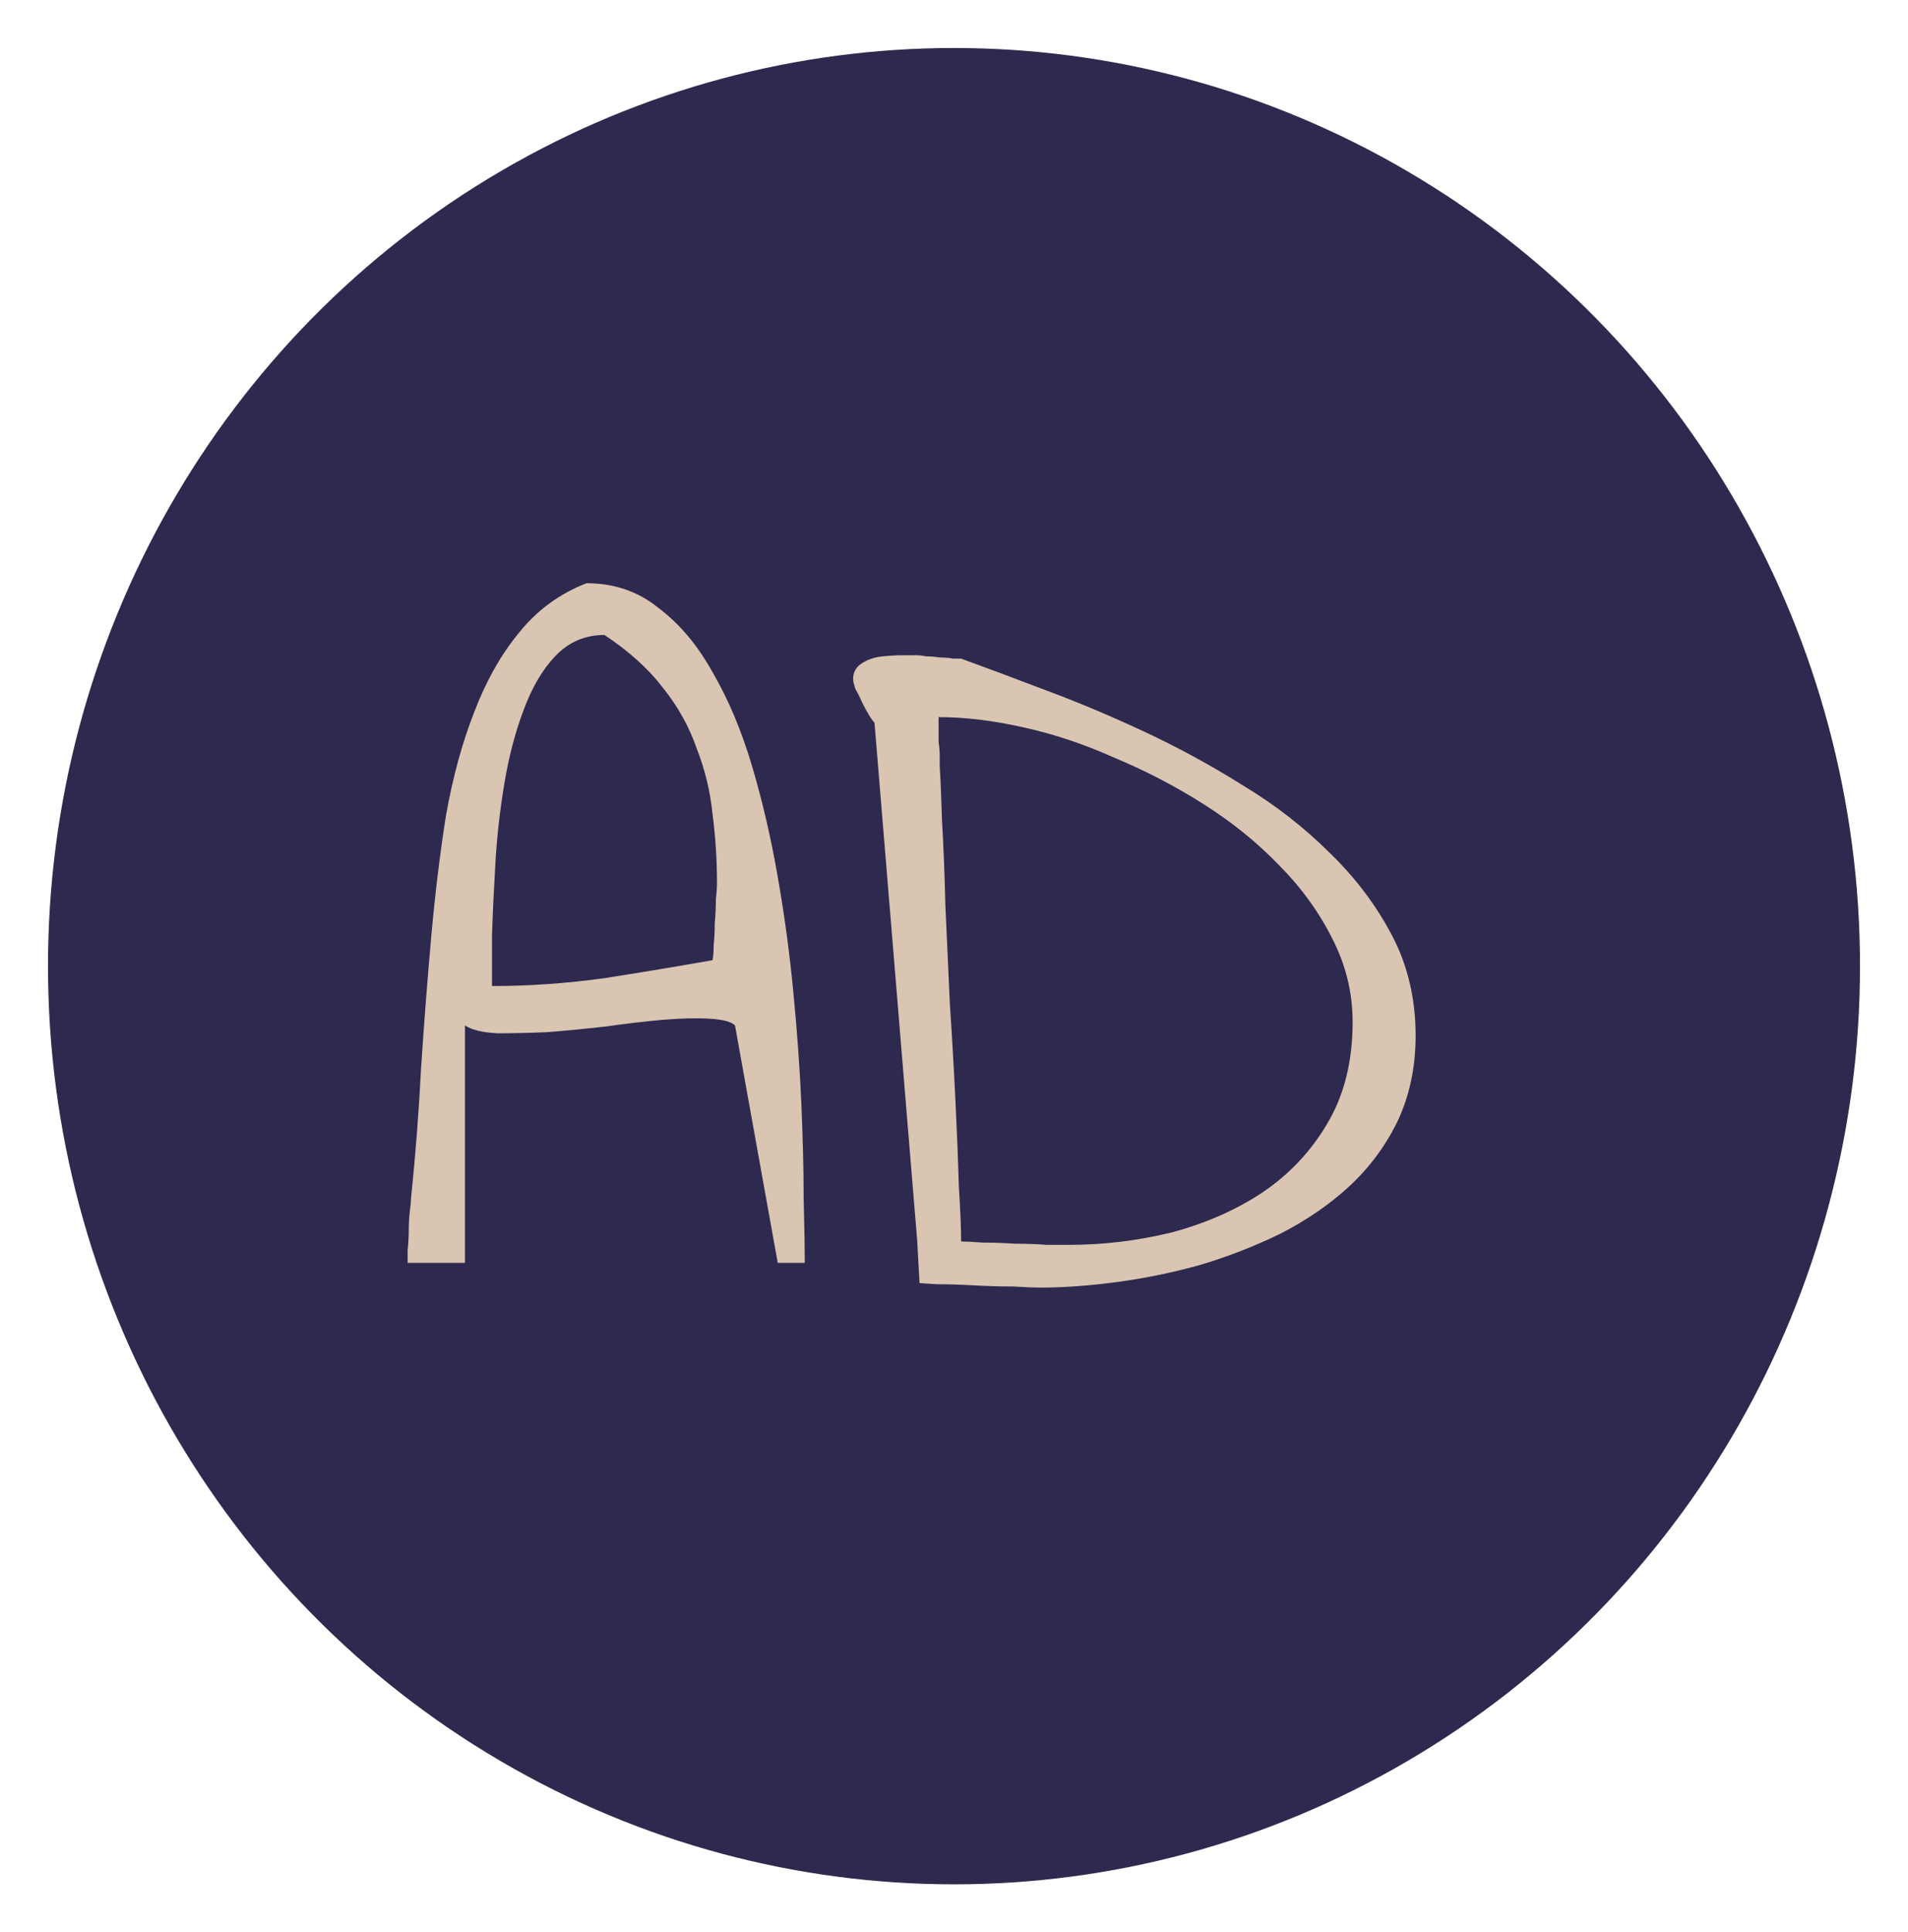
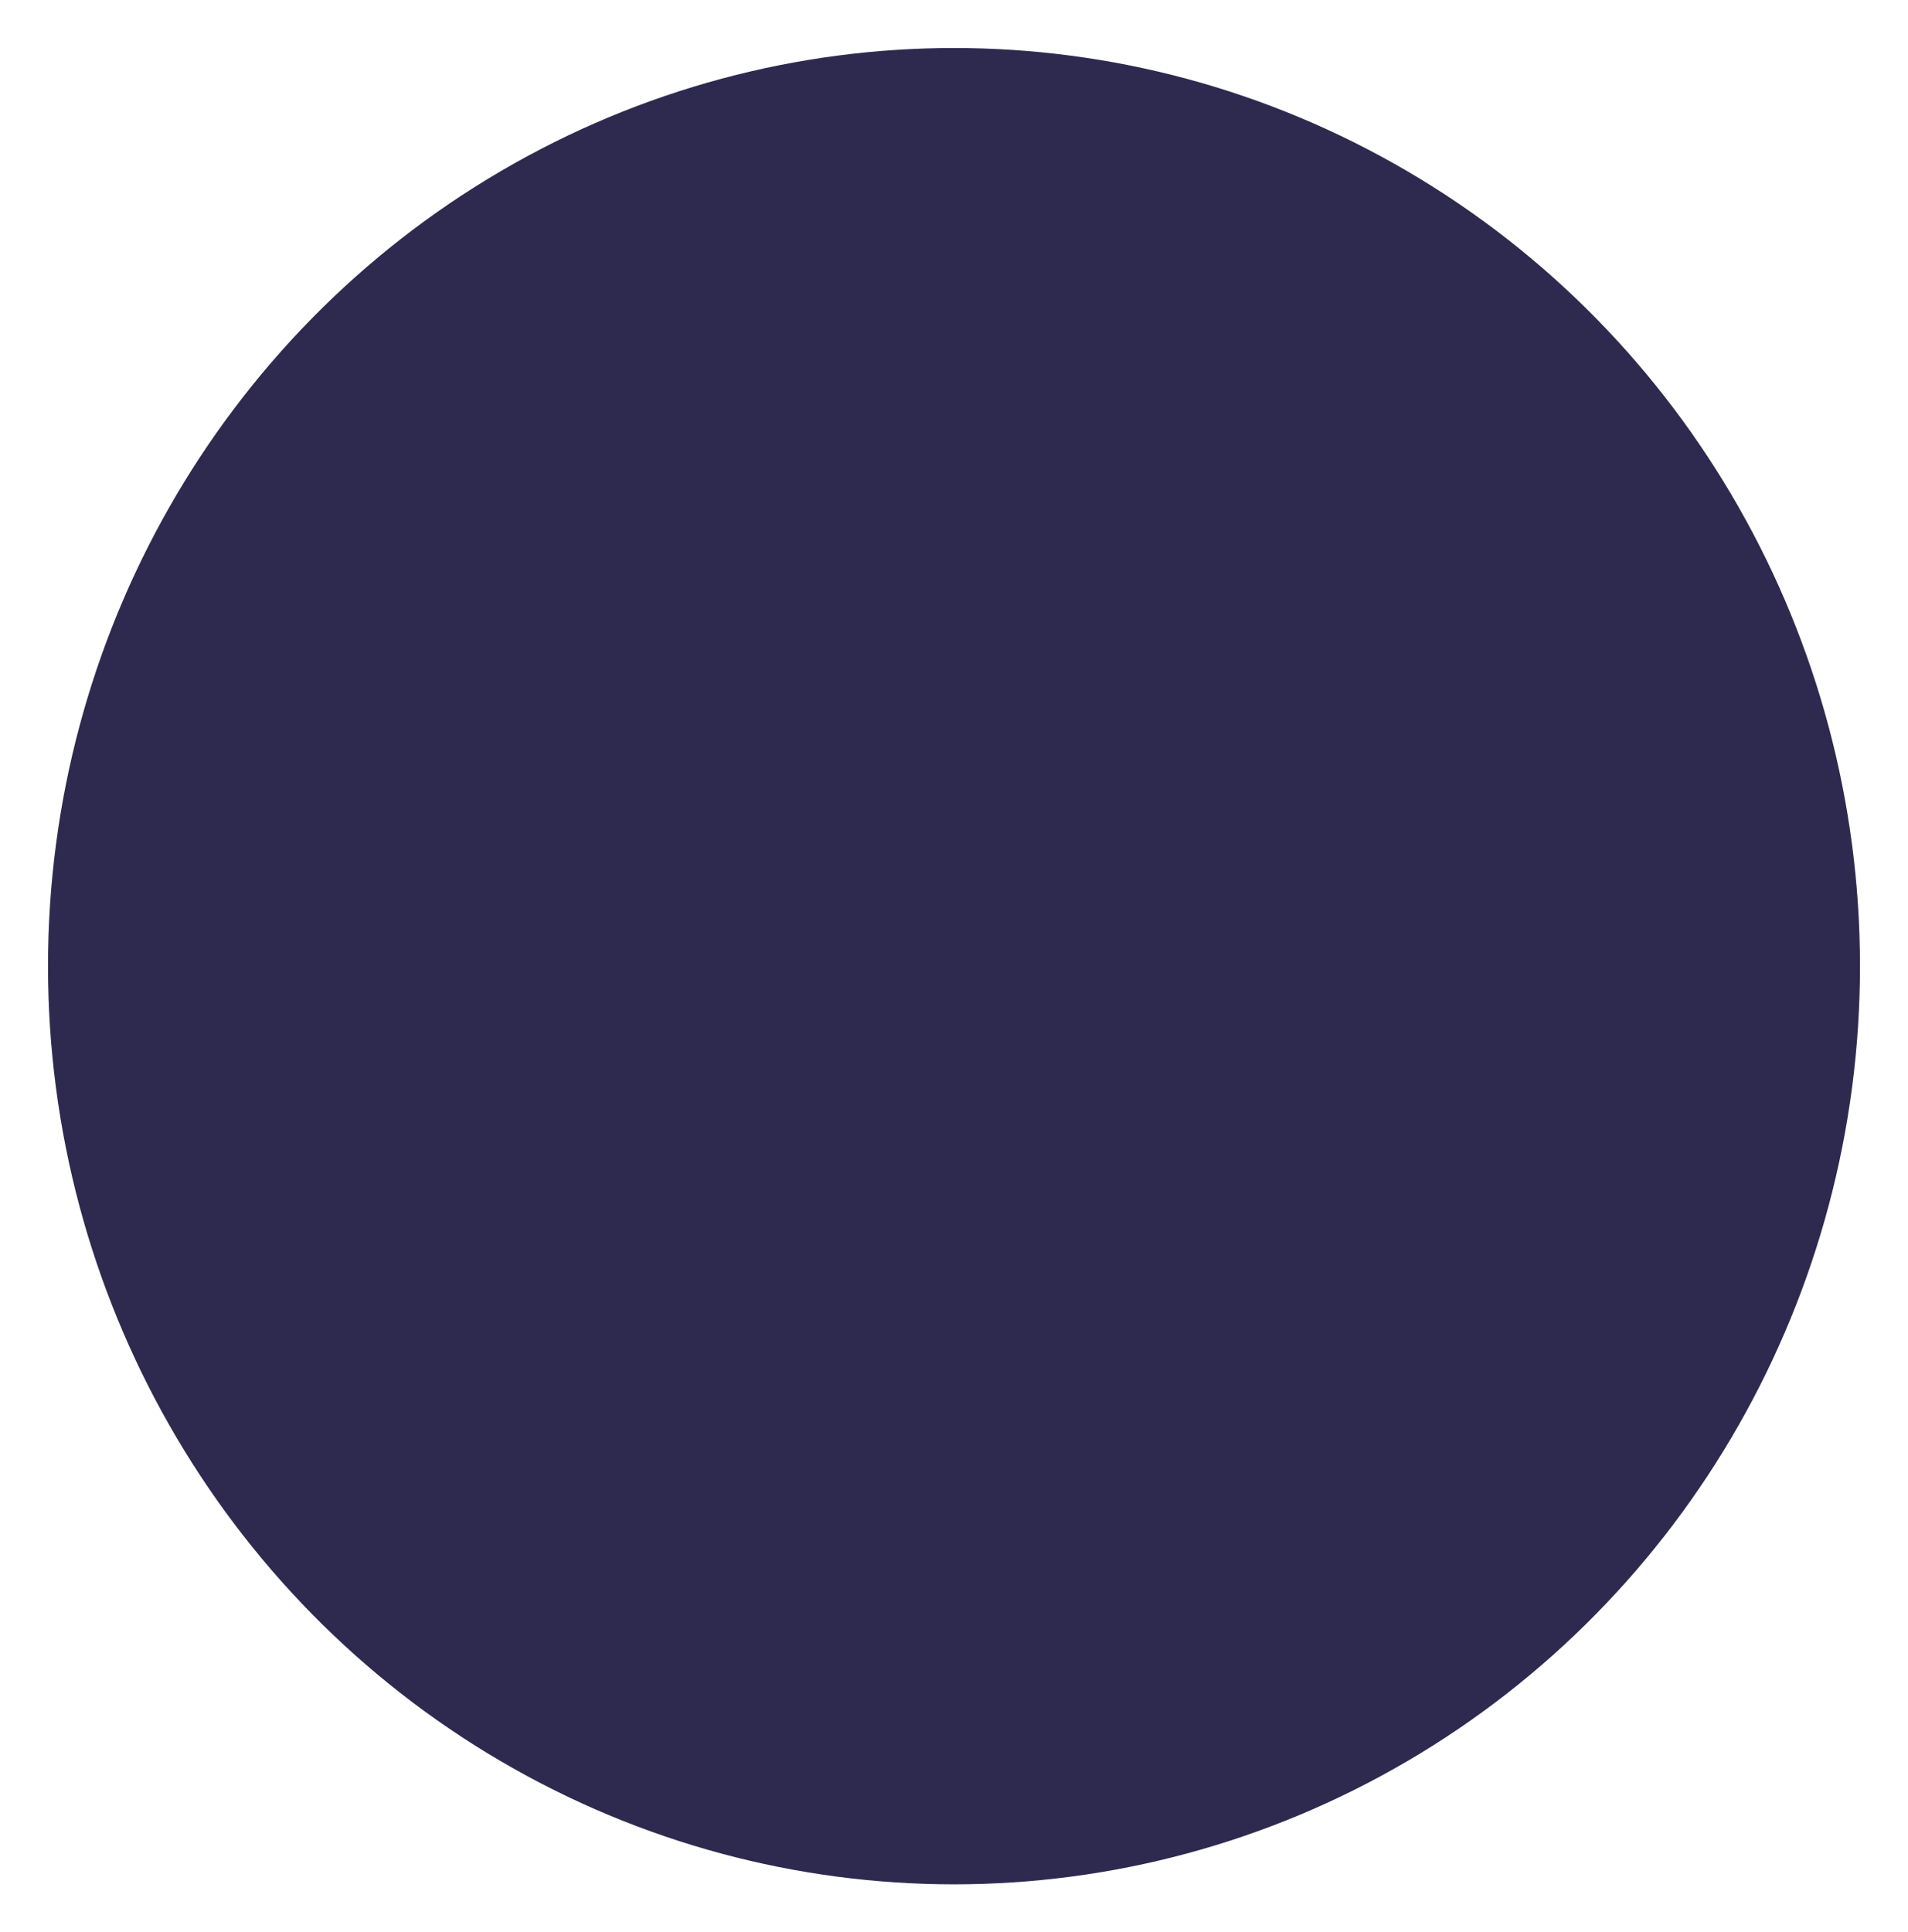
<svg xmlns="http://www.w3.org/2000/svg" width="159" height="161" viewBox="0 0 159 161" fill="none">
  <g filter="url(#filter0_d_81_690)">
    <ellipse cx="79.5" cy="76.5" rx="75.5" ry="76.5" fill="#2E294E" />
  </g>
-   <path d="M48.875 48.594C51.188 48.594 53.188 49.281 54.875 50.656C56.625 51.969 58.125 53.75 59.375 56C60.688 58.25 61.781 60.844 62.656 63.781C63.531 66.719 64.25 69.812 64.812 73.062C65.375 76.25 65.812 79.5 66.125 82.812C66.438 86.062 66.656 89.125 66.781 92C66.906 94.875 66.969 97.469 66.969 99.781C67.031 102.094 67.062 103.906 67.062 105.219H64.812L61.25 85.438C60.938 85.125 60.219 84.938 59.094 84.875C58.031 84.812 56.75 84.844 55.25 84.969C53.812 85.094 52.219 85.281 50.469 85.531C48.781 85.719 47.156 85.875 45.594 86C44.094 86.062 42.719 86.094 41.469 86.094C40.219 86.031 39.312 85.812 38.75 85.438V105.219H33.969C33.969 105.031 33.969 104.688 33.969 104.188C34.031 103.625 34.062 103.062 34.062 102.5C34.062 101.938 34.094 101.406 34.156 100.906C34.219 100.406 34.25 100.062 34.25 99.875C34.625 96.25 34.906 92.594 35.094 88.906C35.344 85.156 35.625 81.531 35.938 78.031C36.25 74.531 36.656 71.188 37.156 68C37.719 64.812 38.5 61.938 39.5 59.375C40.5 56.75 41.75 54.531 43.25 52.719C44.75 50.844 46.625 49.469 48.875 48.594ZM50.375 52.906C48.75 52.906 47.375 53.5 46.25 54.688C45.188 55.812 44.312 57.312 43.625 59.188C42.938 61 42.406 63.031 42.031 65.281C41.656 67.531 41.406 69.75 41.281 71.938C41.156 74.062 41.062 76.062 41 77.938C41 79.75 41 81.156 41 82.156C44.062 82.156 47.188 81.938 50.375 81.5C53.562 81 56.562 80.5 59.375 80C59.438 79.75 59.469 79.344 59.469 78.781C59.531 78.219 59.562 77.594 59.562 76.906C59.625 76.219 59.656 75.562 59.656 74.938C59.719 74.312 59.75 73.906 59.75 73.719C59.75 71.656 59.625 69.688 59.375 67.812C59.188 65.938 58.75 64.125 58.062 62.375C57.438 60.562 56.5 58.875 55.25 57.312C54.062 55.75 52.438 54.281 50.375 52.906ZM72.875 60.219C72.75 60.094 72.594 59.875 72.406 59.562C72.219 59.25 72.031 58.906 71.844 58.531C71.656 58.094 71.469 57.719 71.281 57.406C71.156 57.031 71.094 56.75 71.094 56.562C71.094 56 71.344 55.562 71.844 55.25C72.344 54.938 72.906 54.75 73.531 54.688C74.156 54.625 74.75 54.594 75.312 54.594C75.938 54.594 76.312 54.594 76.438 54.594C76.625 54.594 76.875 54.625 77.188 54.688C77.562 54.688 77.938 54.719 78.312 54.781C78.75 54.781 79.125 54.812 79.438 54.875C79.75 54.875 79.969 54.875 80.094 54.875C82.156 55.625 84.5 56.5 87.125 57.5C89.812 58.5 92.562 59.656 95.375 60.969C98.188 62.281 100.938 63.781 103.625 65.469C106.312 67.094 108.719 68.969 110.844 71.094C112.969 73.156 114.688 75.438 116 77.938C117.312 80.438 117.969 83.219 117.969 86.281C117.969 88.906 117.469 91.281 116.469 93.406C115.469 95.469 114.125 97.281 112.438 98.844C110.812 100.344 108.906 101.656 106.719 102.781C104.531 103.844 102.281 104.719 99.969 105.406C97.719 106.031 95.438 106.5 93.125 106.812C90.812 107.125 88.656 107.281 86.656 107.281C86.219 107.281 85.469 107.25 84.406 107.188C83.344 107.188 82.25 107.156 81.125 107.094C80 107.031 78.969 107 78.031 107C77.156 106.938 76.688 106.906 76.625 106.906L76.438 103.438L72.875 60.219ZM78.219 59.75C78.219 59.875 78.219 60.125 78.219 60.5C78.219 60.875 78.219 61.312 78.219 61.812C78.281 62.25 78.312 62.656 78.312 63.031C78.312 63.406 78.312 63.688 78.312 63.875C78.375 64.812 78.438 66.312 78.5 68.375C78.625 70.438 78.719 72.781 78.781 75.406C78.906 78.031 79.031 80.781 79.156 83.656C79.344 86.469 79.5 89.188 79.625 91.812C79.75 94.375 79.844 96.719 79.906 98.844C80.031 100.906 80.094 102.438 80.094 103.438C80.469 103.438 81.062 103.469 81.875 103.531C82.75 103.531 83.656 103.562 84.594 103.625C85.531 103.625 86.406 103.656 87.219 103.719C88.094 103.719 88.719 103.719 89.094 103.719C91.969 103.719 94.812 103.375 97.625 102.688C100.438 101.938 102.938 100.844 105.125 99.406C107.375 97.906 109.188 96 110.562 93.688C112 91.312 112.719 88.469 112.719 85.156C112.719 82.719 112.156 80.406 111.031 78.219C109.906 75.969 108.406 73.906 106.531 72.031C104.719 70.156 102.625 68.469 100.25 66.969C97.875 65.469 95.406 64.188 92.844 63.125C90.344 62 87.812 61.156 85.25 60.594C82.75 60.031 80.406 59.75 78.219 59.75Z" fill="#D9C5B2" />
  <defs>
    <filter id="filter0_d_81_690" x="0" y="0" width="159" height="161" filterUnits="userSpaceOnUse" color-interpolation-filters="sRGB">
      <feFlood flood-opacity="0" result="BackgroundImageFix" />
      <feColorMatrix in="SourceAlpha" type="matrix" values="0 0 0 0 0 0 0 0 0 0 0 0 0 0 0 0 0 0 127 0" result="hardAlpha" />
      <feOffset dy="4" />
      <feGaussianBlur stdDeviation="2" />
      <feComposite in2="hardAlpha" operator="out" />
      <feColorMatrix type="matrix" values="0 0 0 0 0 0 0 0 0 0 0 0 0 0 0 0 0 0 0.25 0" />
      <feBlend mode="normal" in2="BackgroundImageFix" result="effect1_dropShadow_81_690" />
      <feBlend mode="normal" in="SourceGraphic" in2="effect1_dropShadow_81_690" result="shape" />
    </filter>
  </defs>
</svg>